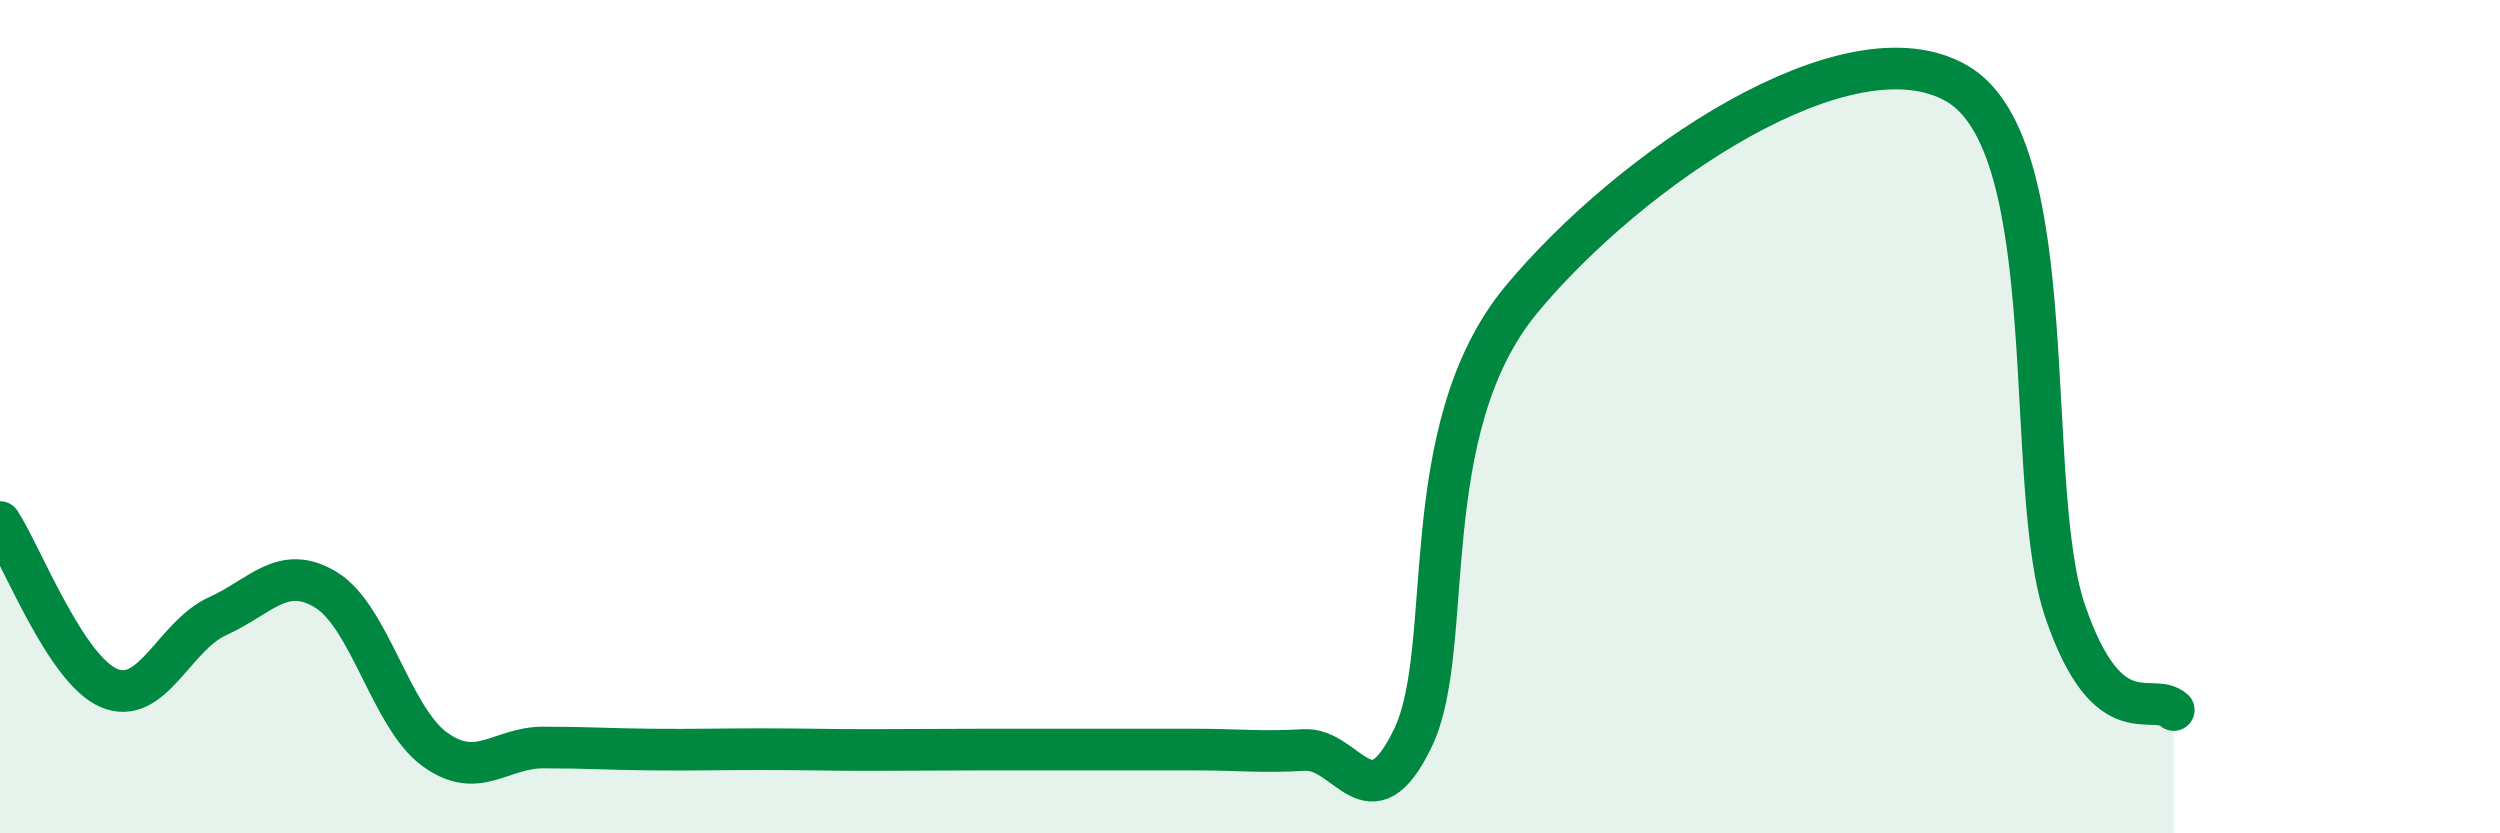
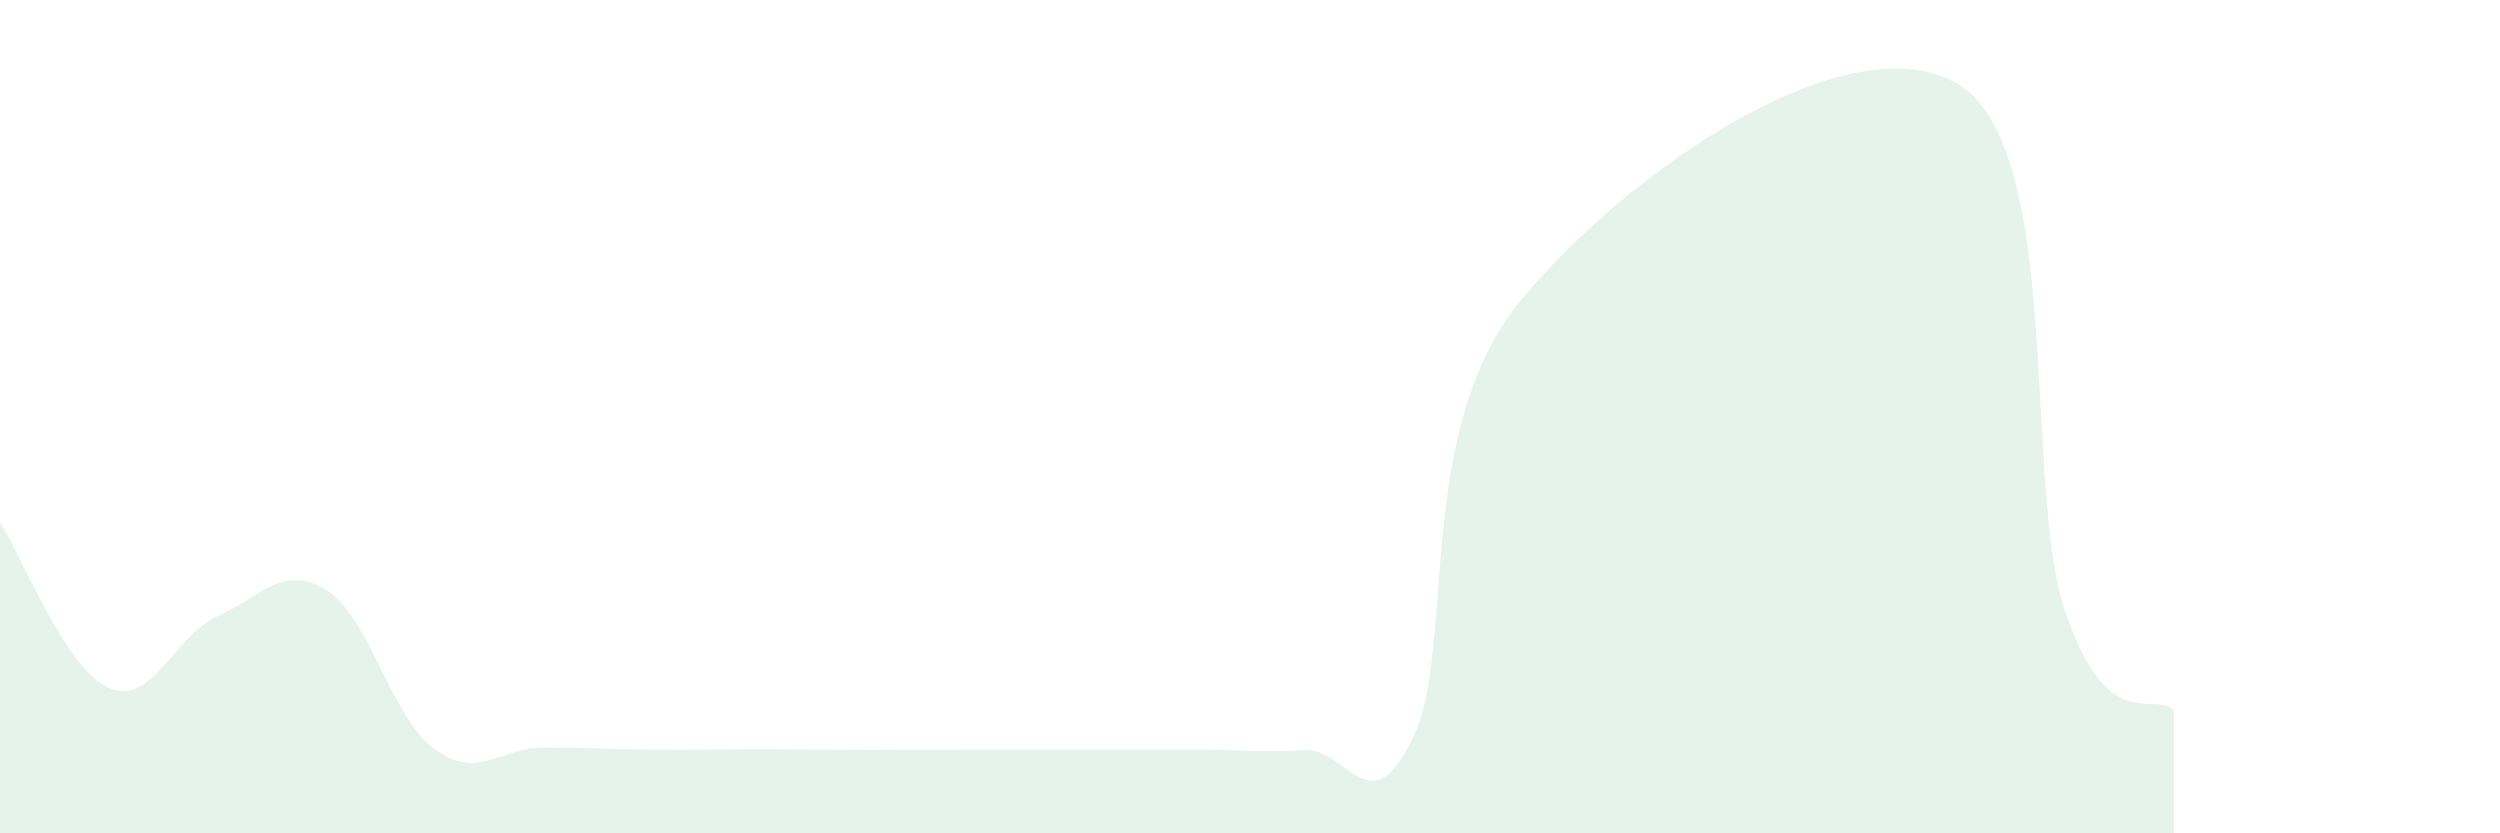
<svg xmlns="http://www.w3.org/2000/svg" width="60" height="20" viewBox="0 0 60 20">
  <path d="M 0,12.53 C 0.52,13.33 1.57,16.06 2.61,16.51 C 3.65,16.96 4.18,15.26 5.22,14.79 C 6.26,14.32 6.79,13.52 7.83,14.16 C 8.87,14.8 9.39,17.22 10.43,17.98 C 11.47,18.74 12,17.94 13.04,17.94 C 14.08,17.94 14.61,17.98 15.65,17.99 C 16.69,18 17.22,17.98 18.26,17.98 C 19.3,17.98 19.83,18 20.87,18 C 21.91,18 22.44,17.99 23.48,17.99 C 24.52,17.99 25.05,17.99 26.09,17.99 C 27.13,17.99 27.66,17.99 28.7,17.99 C 29.74,17.99 30.26,18.06 31.3,18 C 32.34,17.94 32.87,19.87 33.91,17.71 C 34.95,15.55 33.91,10.32 36.52,7.18 C 39.13,4.04 44.35,0.5 46.96,2 C 49.57,3.5 48.53,11.68 49.57,14.69 C 50.61,17.7 51.65,16.57 52.17,17.04L52.17 20L0 20Z" fill="#008740" opacity="0.1" stroke-linecap="round" stroke-linejoin="round" />
-   <path d="M 0,12.53 C 0.52,13.33 1.57,16.06 2.61,16.51 C 3.65,16.96 4.18,15.26 5.22,14.79 C 6.26,14.32 6.79,13.52 7.83,14.16 C 8.87,14.8 9.39,17.22 10.43,17.98 C 11.47,18.74 12,17.94 13.04,17.94 C 14.08,17.94 14.61,17.98 15.65,17.99 C 16.69,18 17.22,17.98 18.26,17.98 C 19.3,17.98 19.83,18 20.87,18 C 21.91,18 22.44,17.99 23.48,17.99 C 24.52,17.99 25.05,17.99 26.09,17.99 C 27.13,17.99 27.66,17.99 28.7,17.99 C 29.74,17.99 30.26,18.06 31.3,18 C 32.34,17.94 32.87,19.87 33.91,17.71 C 34.95,15.55 33.91,10.32 36.52,7.18 C 39.13,4.04 44.35,0.5 46.96,2 C 49.57,3.5 48.53,11.68 49.57,14.69 C 50.61,17.7 51.65,16.57 52.17,17.04" stroke="#008740" stroke-width="1" fill="none" stroke-linecap="round" stroke-linejoin="round" />
</svg>